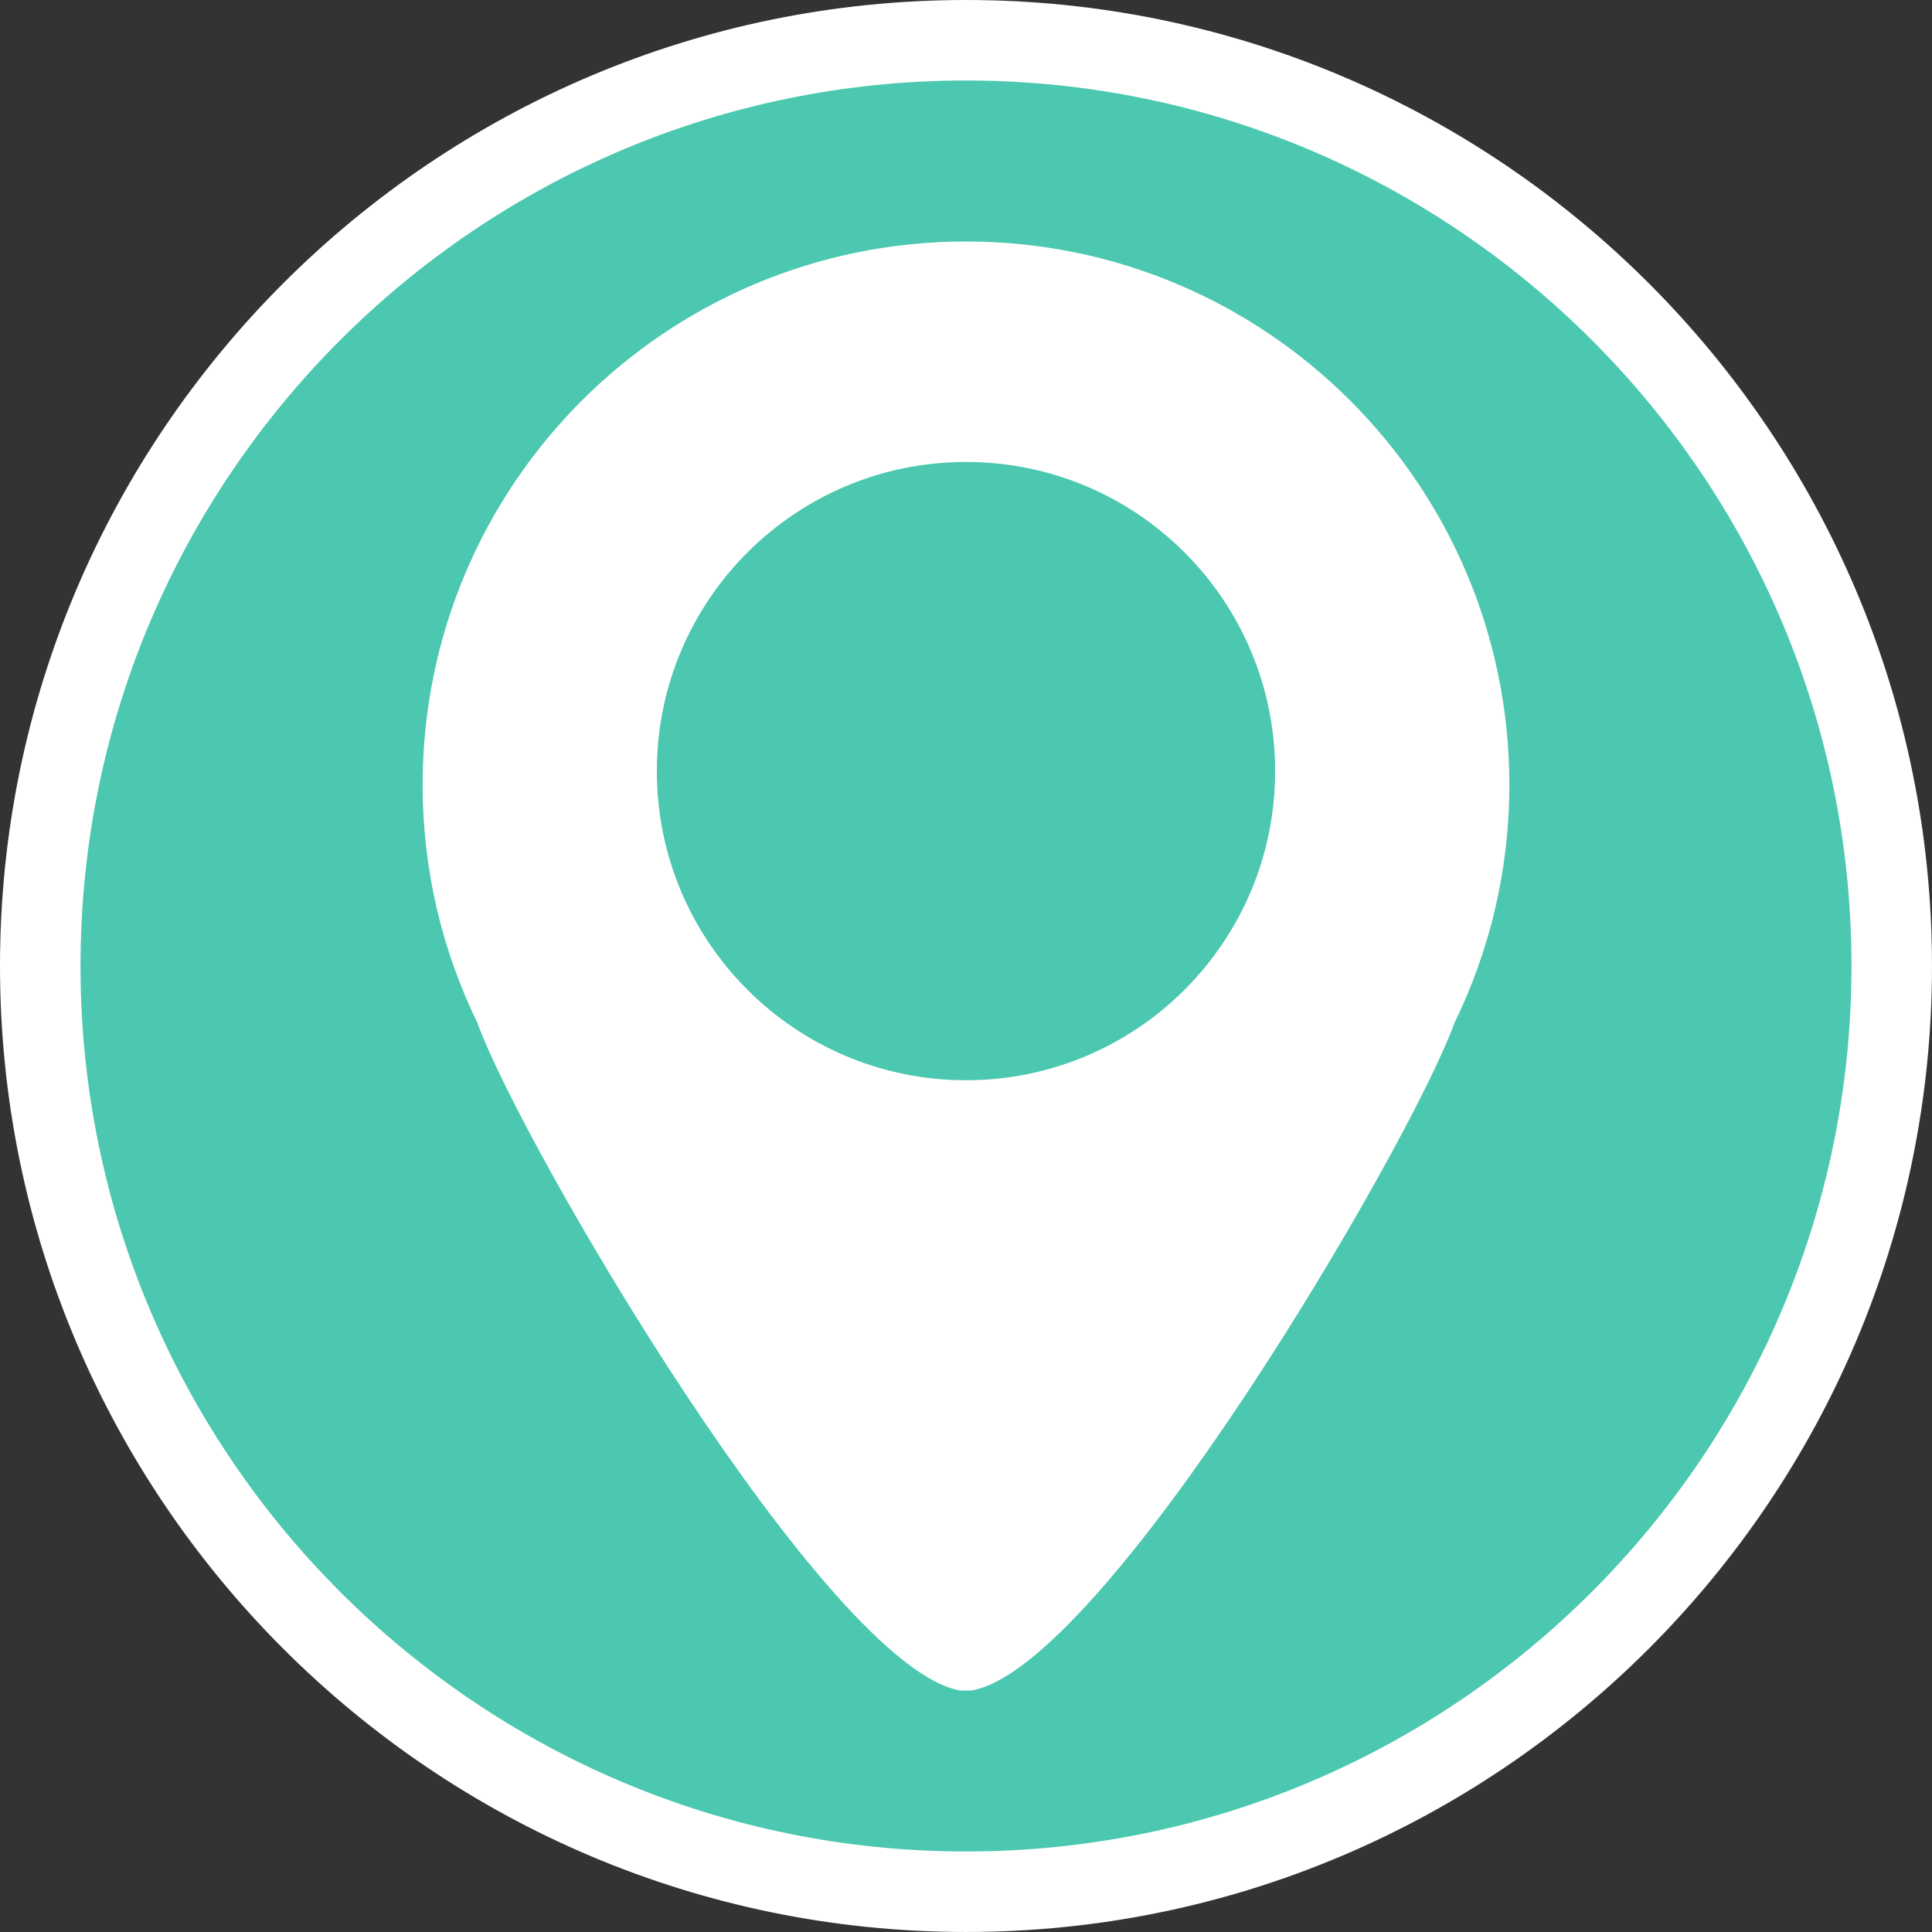
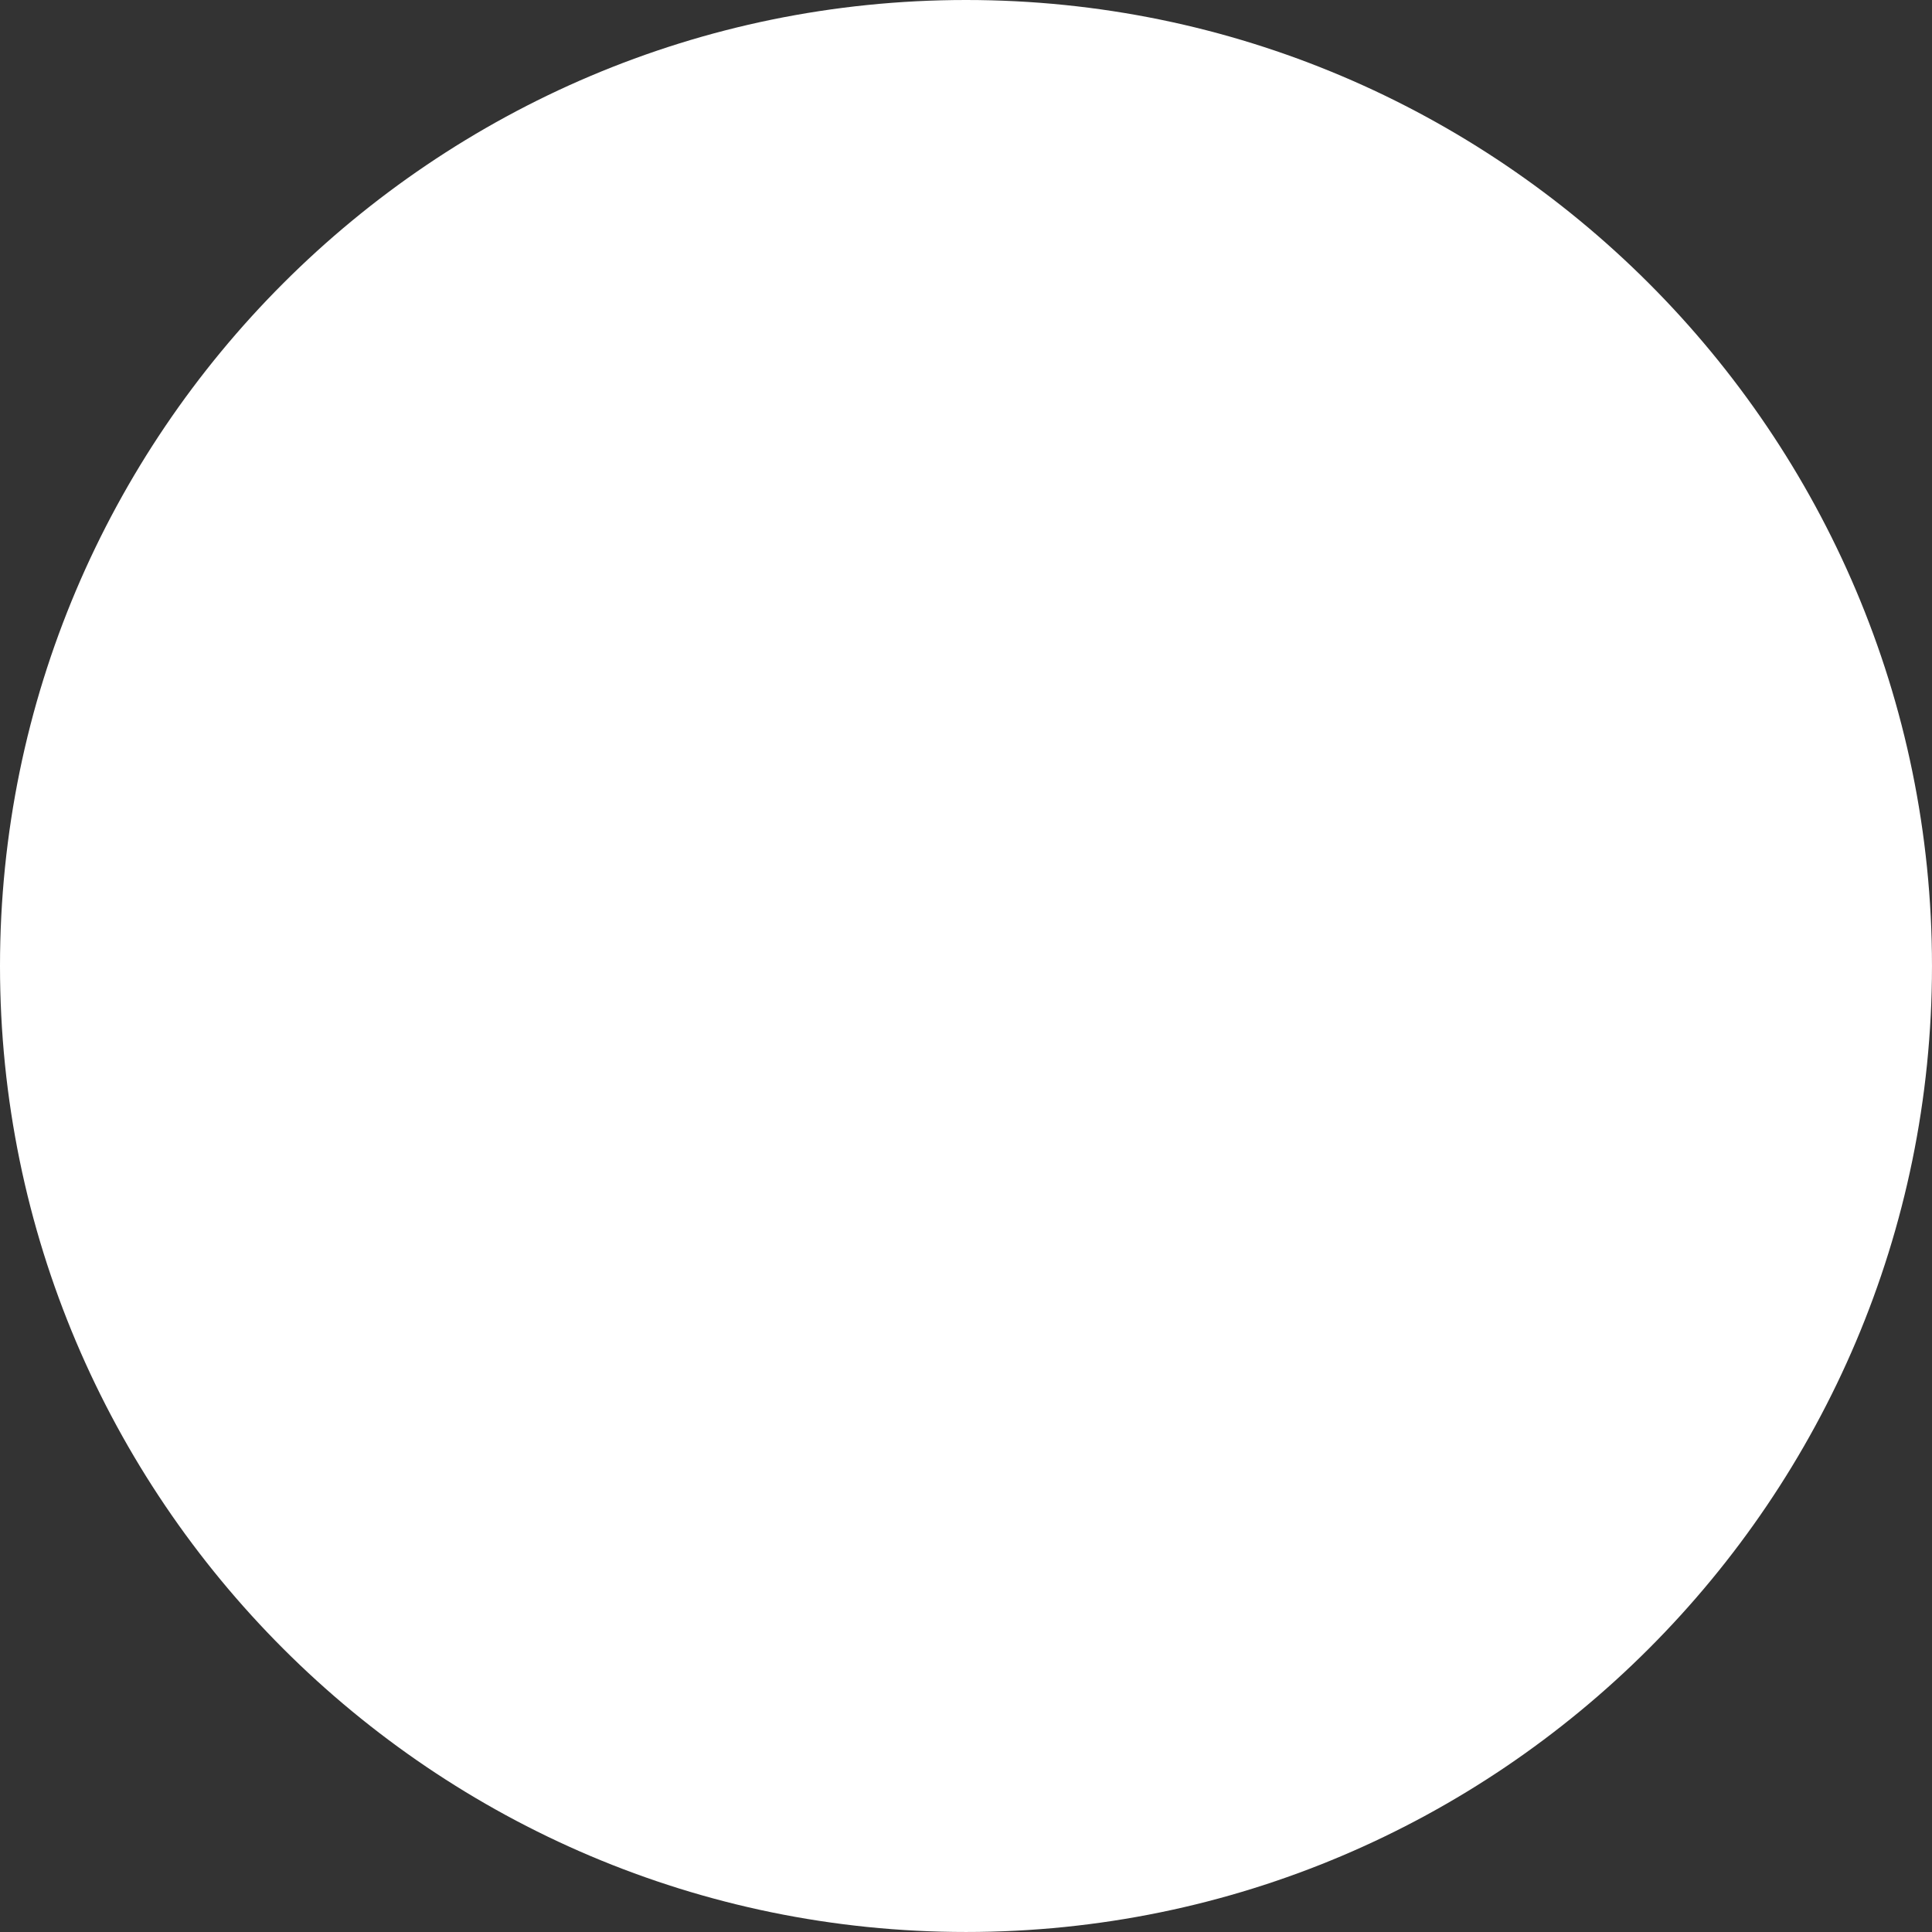
<svg xmlns="http://www.w3.org/2000/svg" version="1.1" id="Calque_1" x="0px" y="0px" width="136.063px" height="136.063px" viewBox="0 0 136.063 136.063" enable-background="new 0 0 136.063 136.063" xml:space="preserve">
  <rect x="0" y="0" width="136.063" height="136.063" fill="#333333" stroke="none" />
  <path fill="#FFFFFF" d="M68.034,0C30.52,0,0,30.52,0,68.032c0,37.515,30.521,68.03,68.034,68.03s68.028-30.521,68.028-68.03  C136.067,30.519,105.548,0,68.034,0z" />
-   <path fill="#4BC8AF" d="M68.034,5.669C33.646,5.669,5.67,33.646,5.67,68.032c0,34.391,27.977,62.36,62.364,62.36  s62.358-27.976,62.358-62.36C130.398,33.645,102.422,5.669,68.034,5.669z" />
  <path fill="#FFFFFF" d="M68.035,17.007c-21.14,0-38.272,17.131-38.272,38.27c0,6.006,1.387,11.687,3.854,16.745  c0.015,0.04,0.027,0.079,0.043,0.121c3.174,8.664,24.664,45.385,33.992,46.915h0.742c9.33-1.53,30.825-38.251,33.999-46.915  c0.008-0.021,0.017-0.042,0.021-0.063c2.483-5.072,3.885-10.772,3.885-16.803C106.301,34.137,89.167,17.007,68.035,17.007z   M68.031,76.077c-12.025,0-21.772-9.745-21.772-21.772c0-12.022,9.746-21.771,21.772-21.771c12.026,0,21.771,9.747,21.771,21.771  C89.802,66.333,80.058,76.077,68.031,76.077z" />
</svg>